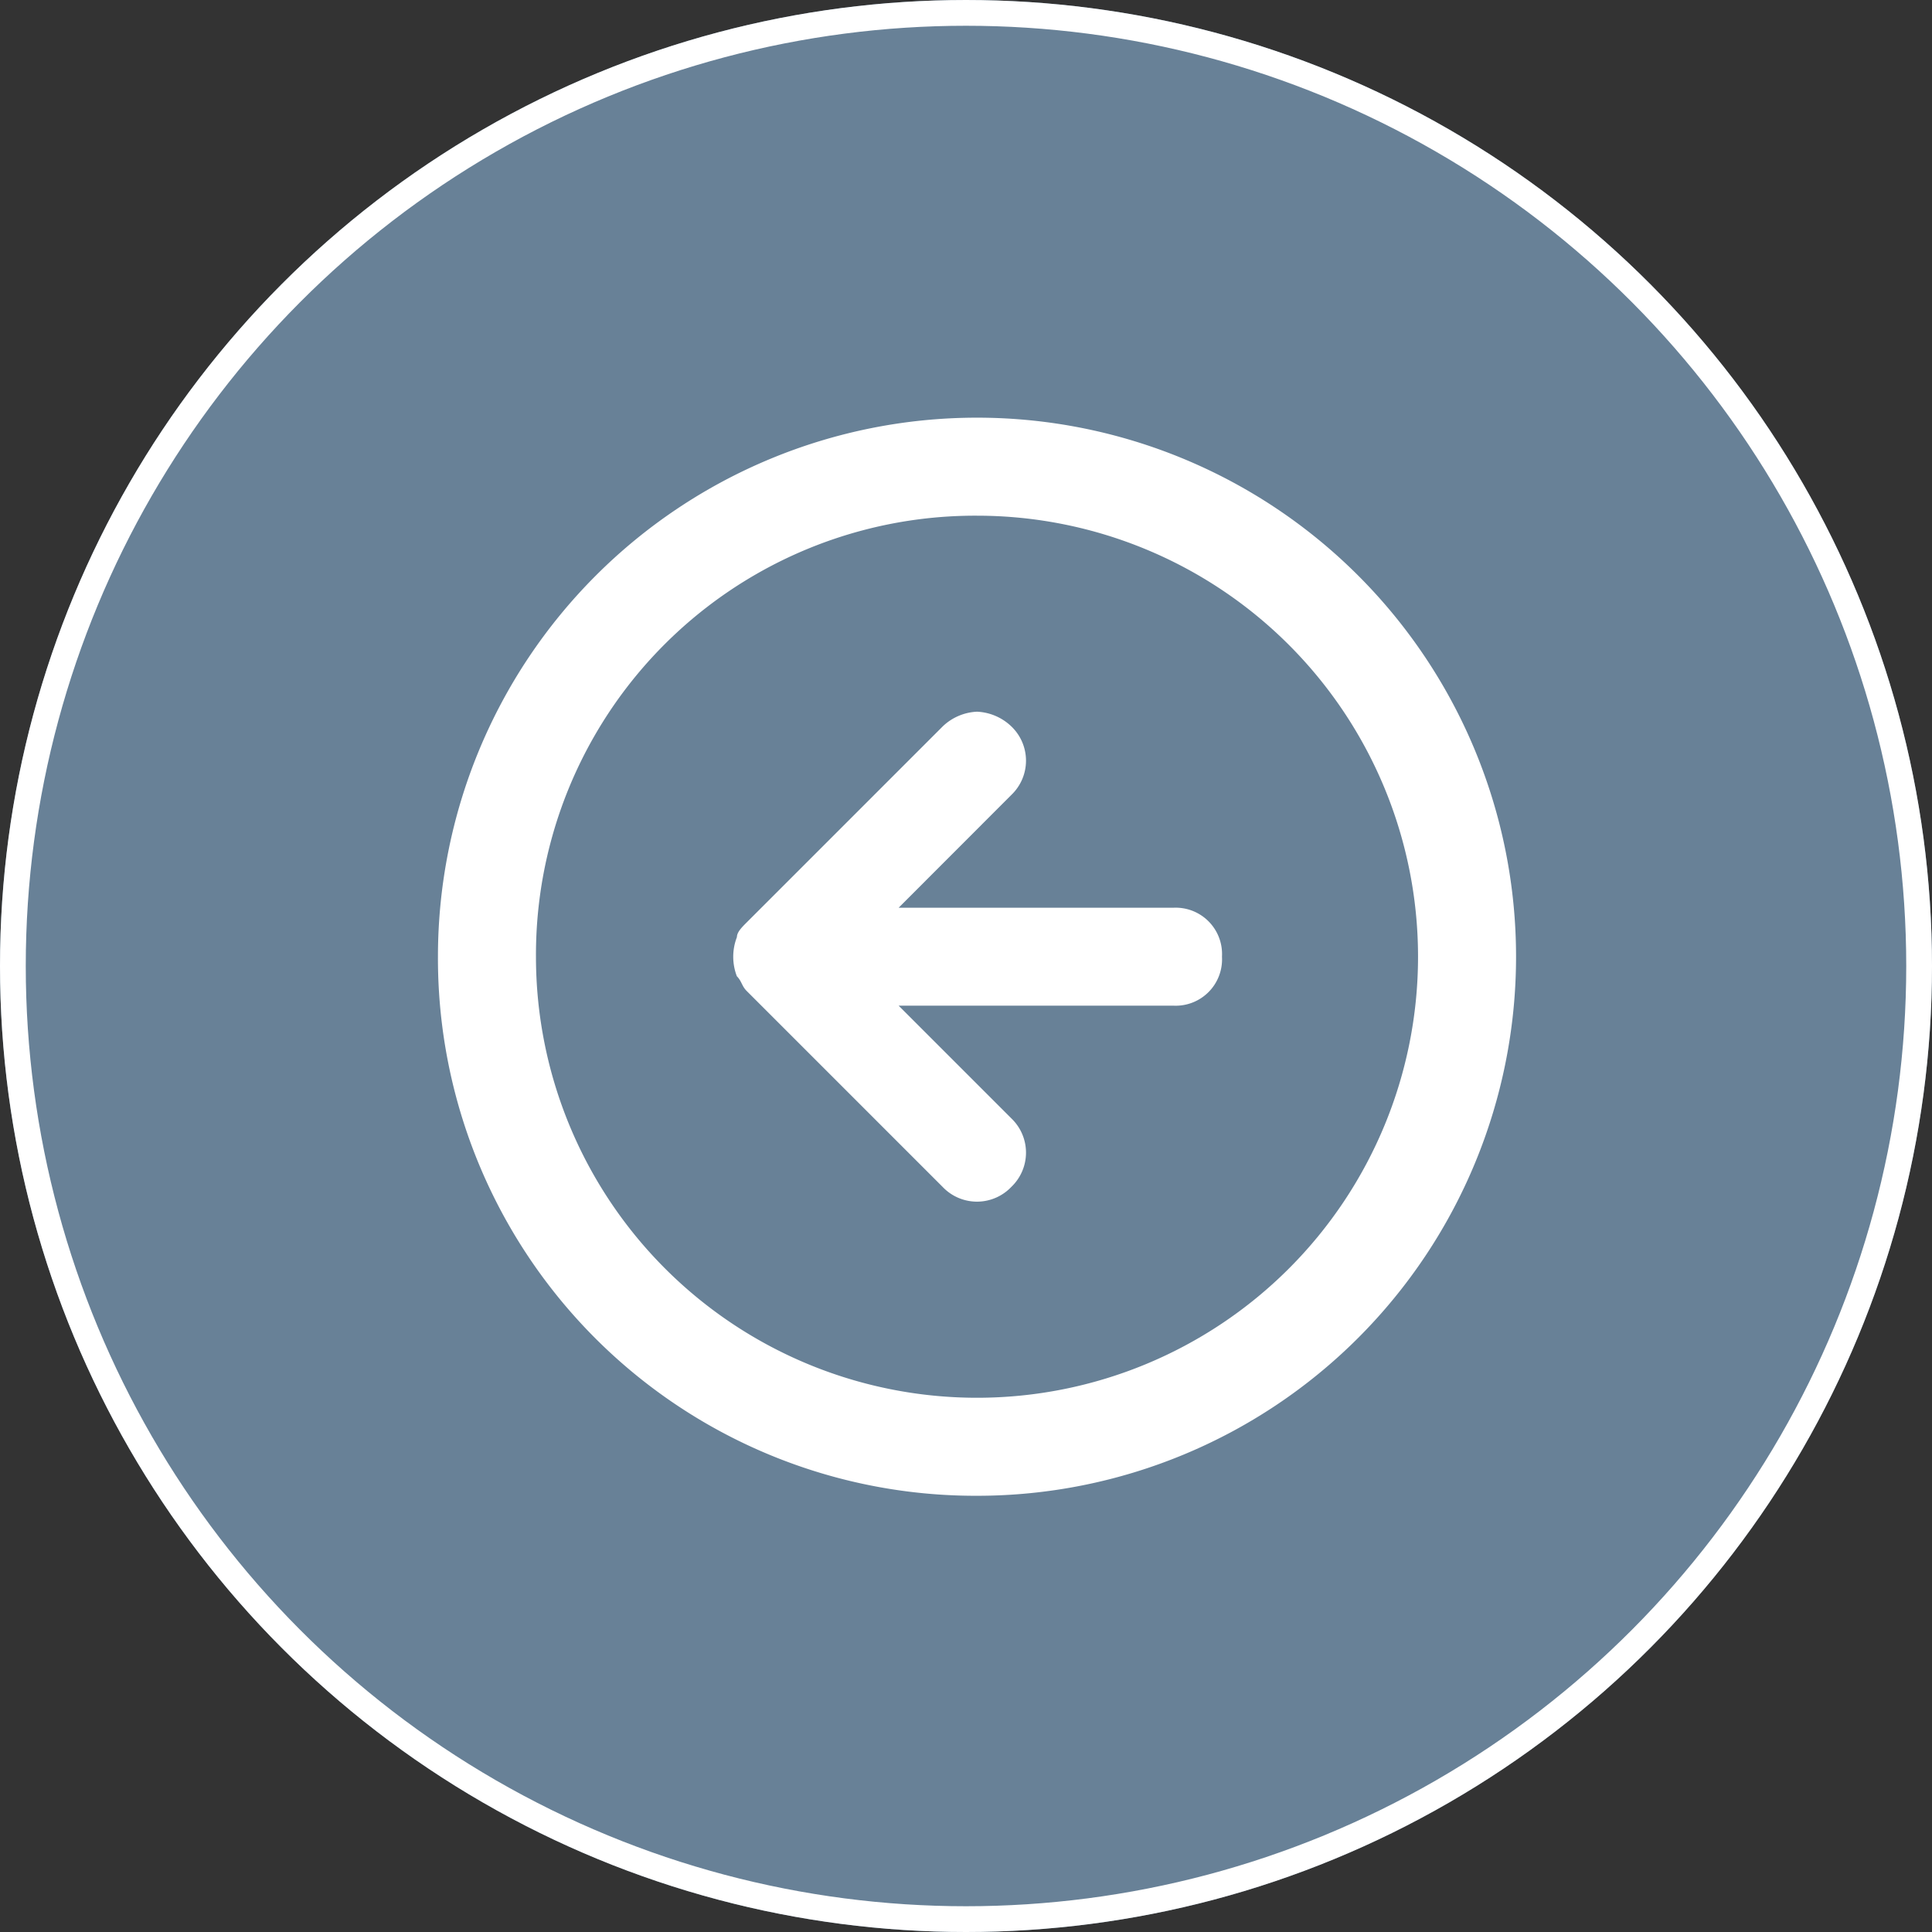
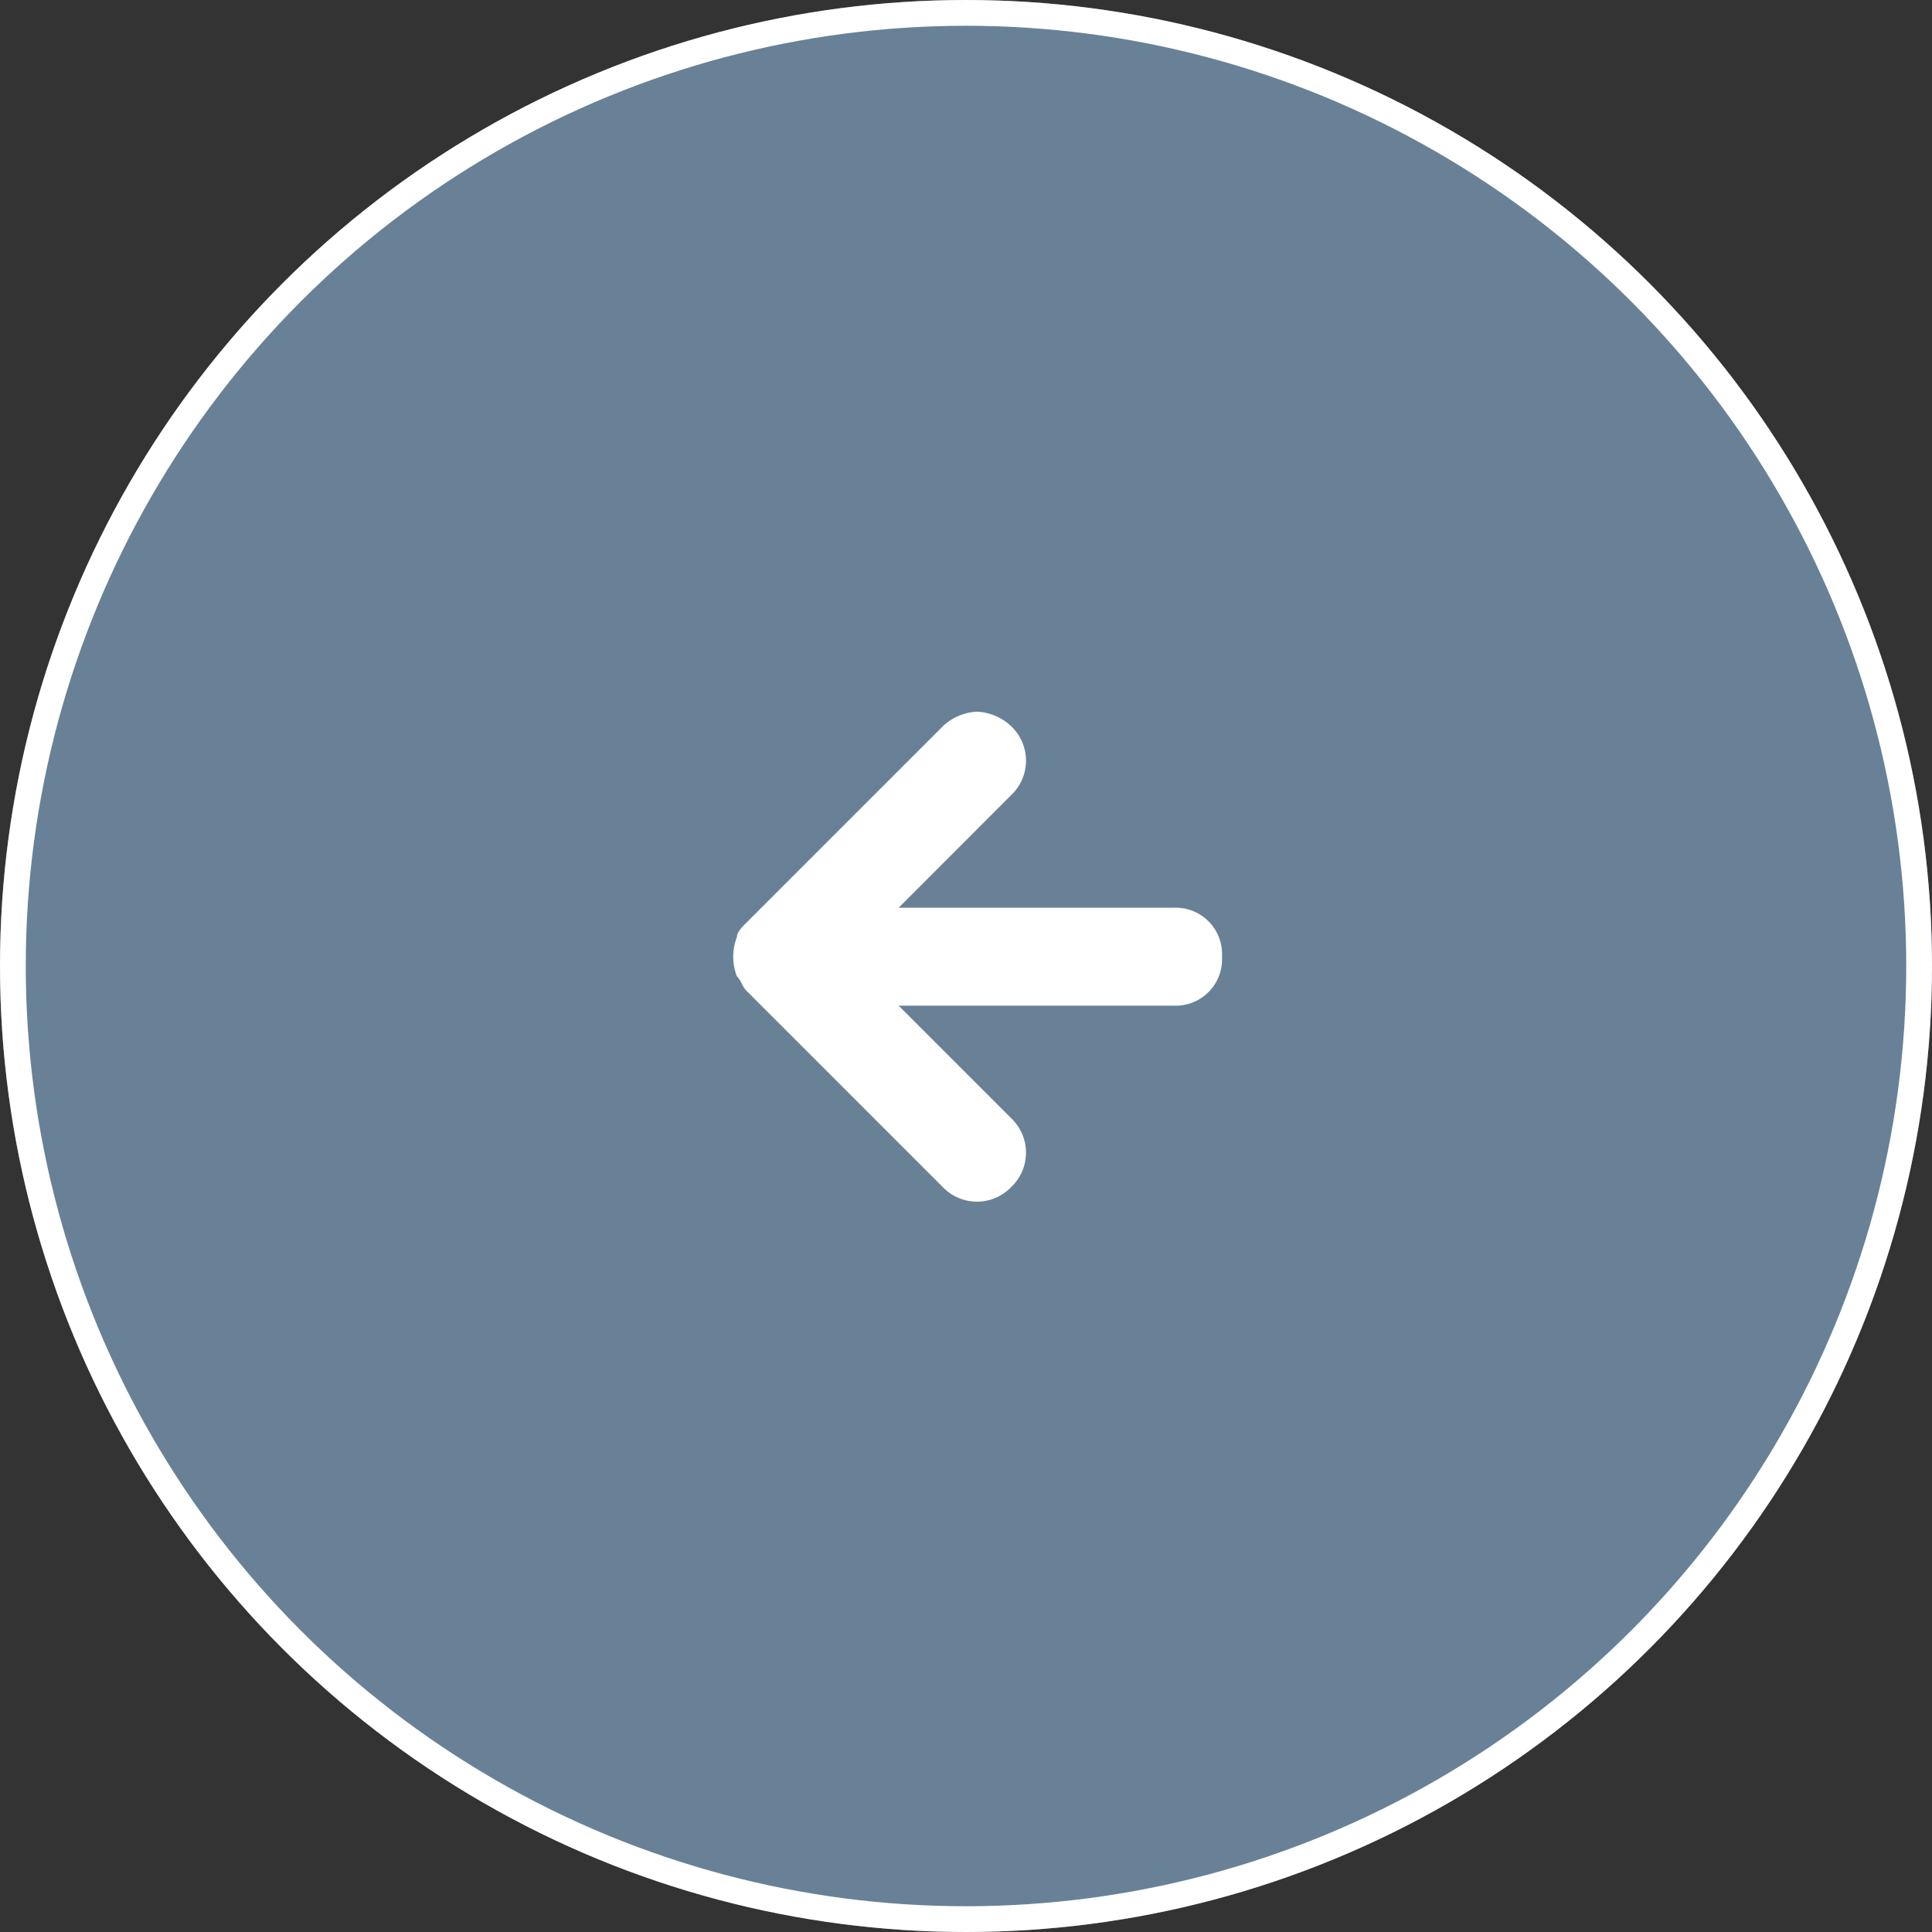
<svg xmlns="http://www.w3.org/2000/svg" width="75" height="75" viewBox="0 0 75 75">
  <rect x="0" y="0" width="75" height="75" fill="#333333" stroke="none" />
  <g id="Grupo_785" data-name="Grupo 785" transform="translate(58.853 58.065) rotate(180)">
    <g id="Grupo_763" data-name="Grupo 763" transform="translate(0 0)" style="isolation: isolate">
      <g id="Elipse_9" data-name="Elipse 9" transform="translate(-16.147 -16.935)" fill="#688197" stroke="#fff" stroke-width="1">
        <circle cx="37.5" cy="37.5" r="37.5" stroke="none" />
        <circle cx="37.5" cy="37.5" r="37" fill="none" />
      </g>
-       <path id="Trazado_58" data-name="Trazado 58" d="M20.926,0A20.926,20.926,0,1,0,41.852,20.926,20.865,20.865,0,0,0,20.926,0m0,38.047A17.121,17.121,0,1,1,38.047,20.926,17.05,17.05,0,0,1,20.926,38.047" transform="translate(0 -0.001)" fill="#fff" />
-       <path id="Trazado_59" data-name="Trazado 59" d="M22.446,12.363c-.19-.19-.19-.382-.382-.572L14.457,4.184a1.839,1.839,0,0,0-2.664,0,1.839,1.839,0,0,0,0,2.664l4.374,4.374H5.514a1.8,1.8,0,0,0-1.9,1.9,1.8,1.8,0,0,0,1.9,1.9H16.167L11.793,19.4a1.839,1.839,0,0,0,0,2.664,2.056,2.056,0,0,0,1.33.569,2.056,2.056,0,0,0,1.33-.569l7.609-7.609c.19-.19.382-.382.382-.572A2.11,2.11,0,0,0,22.446,12.363Z" transform="translate(7.802 7.804)" fill="#fff" />
+       <path id="Trazado_59" data-name="Trazado 59" d="M22.446,12.363c-.19-.19-.19-.382-.382-.572L14.457,4.184a1.839,1.839,0,0,0-2.664,0,1.839,1.839,0,0,0,0,2.664l4.374,4.374H5.514a1.8,1.8,0,0,0-1.9,1.9,1.8,1.8,0,0,0,1.9,1.9H16.167L11.793,19.4a1.839,1.839,0,0,0,0,2.664,2.056,2.056,0,0,0,1.33.569,2.056,2.056,0,0,0,1.33-.569l7.609-7.609c.19-.19.382-.382.382-.572A2.11,2.11,0,0,0,22.446,12.363" transform="translate(7.802 7.804)" fill="#fff" />
    </g>
  </g>
</svg>